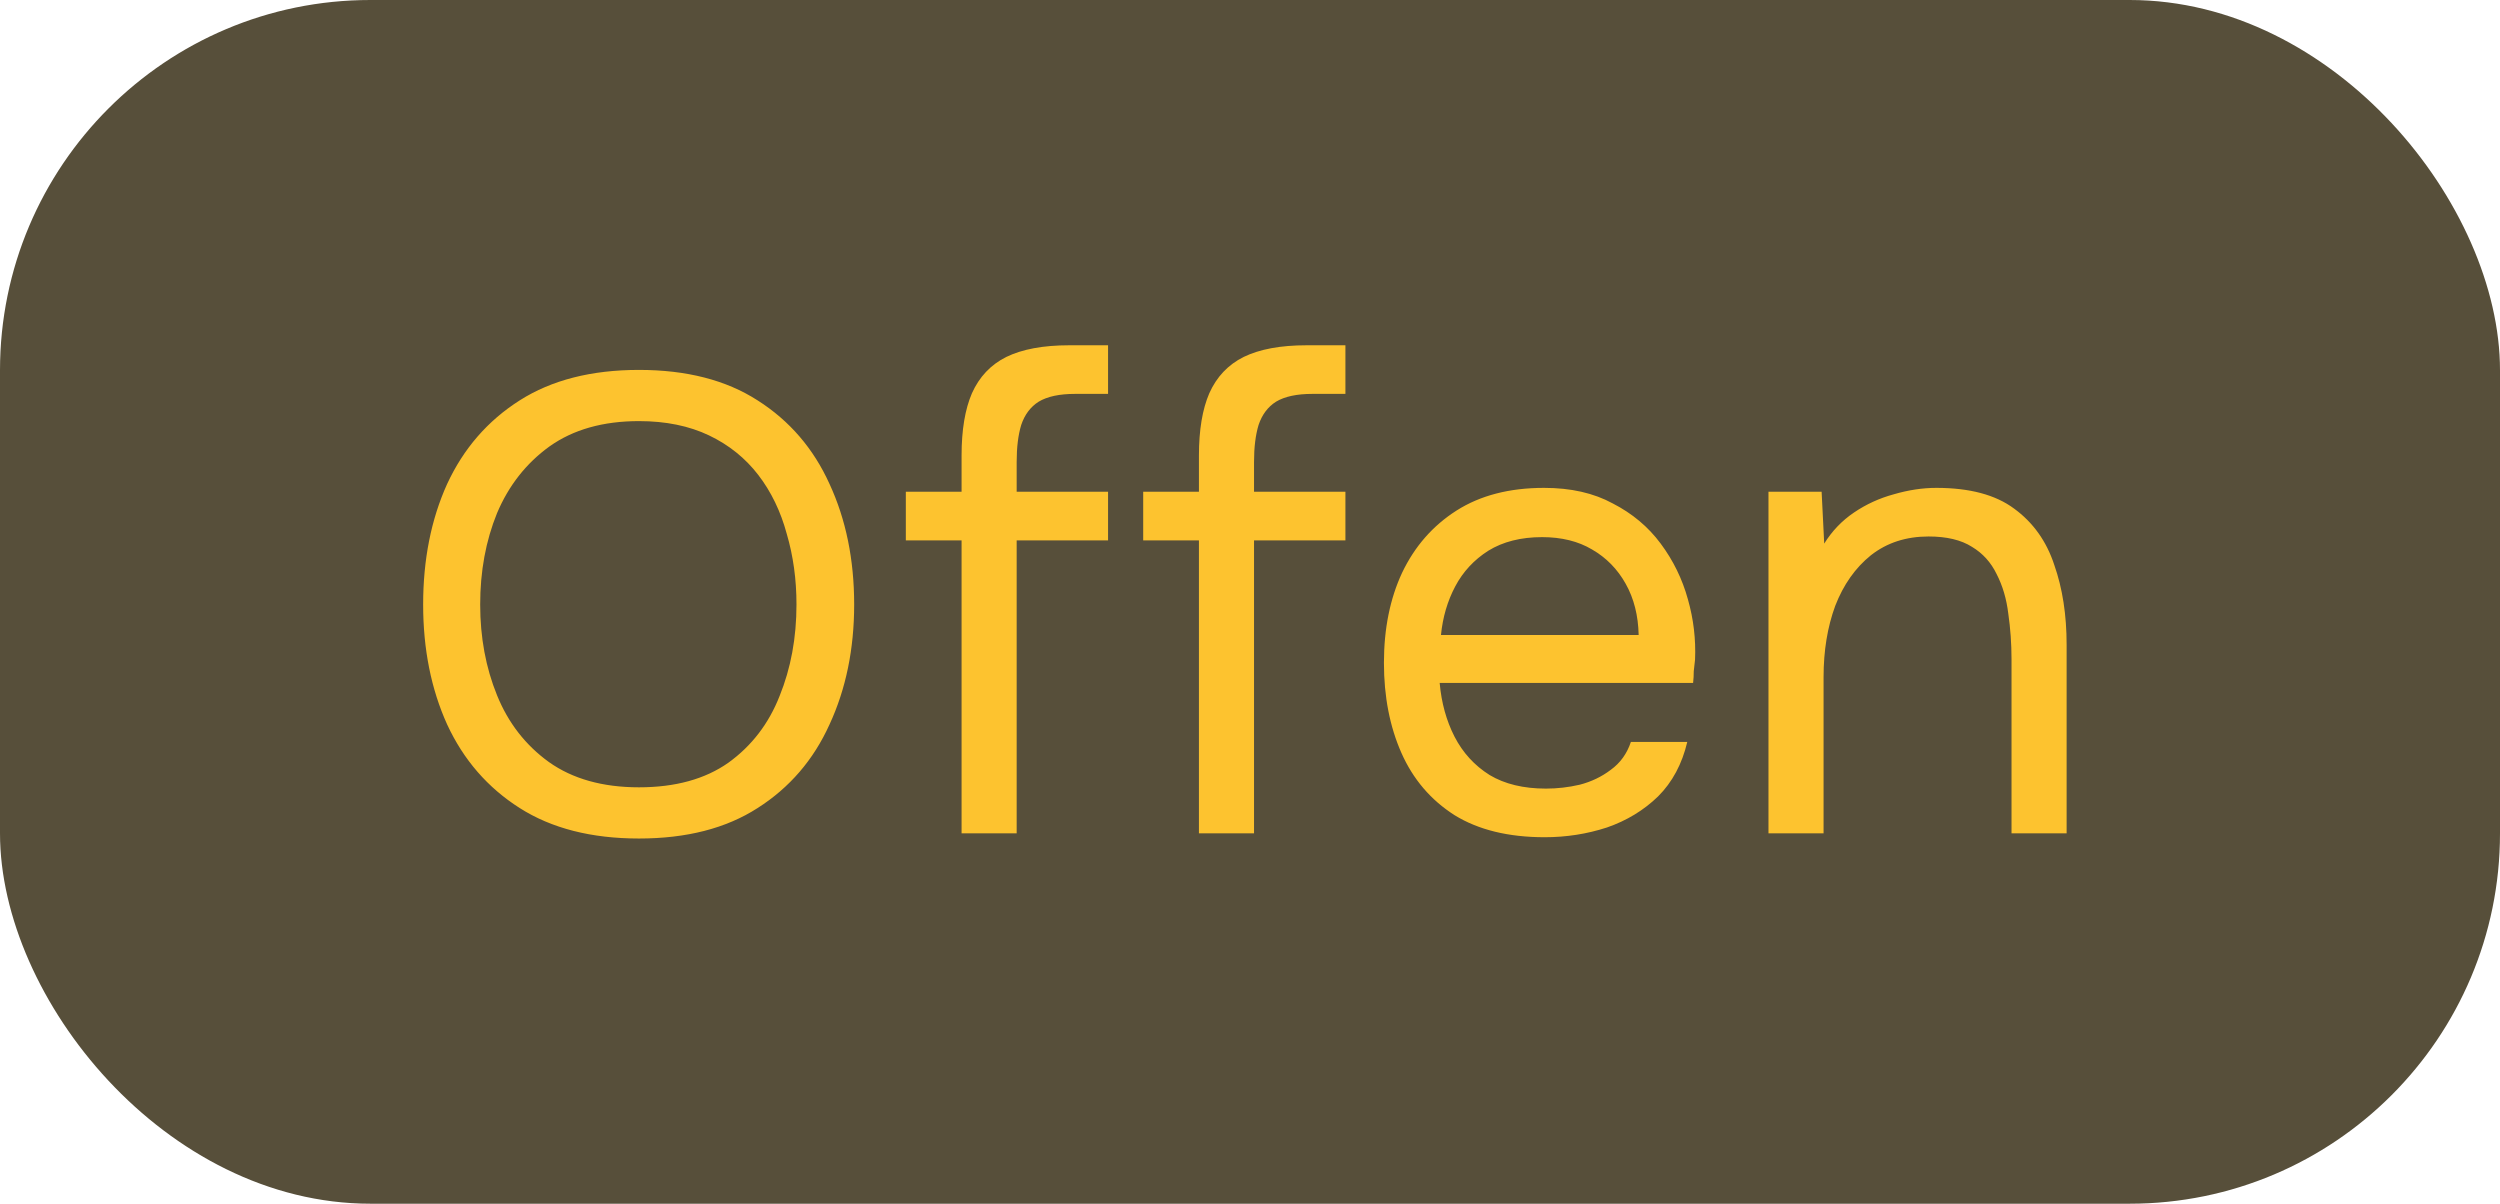
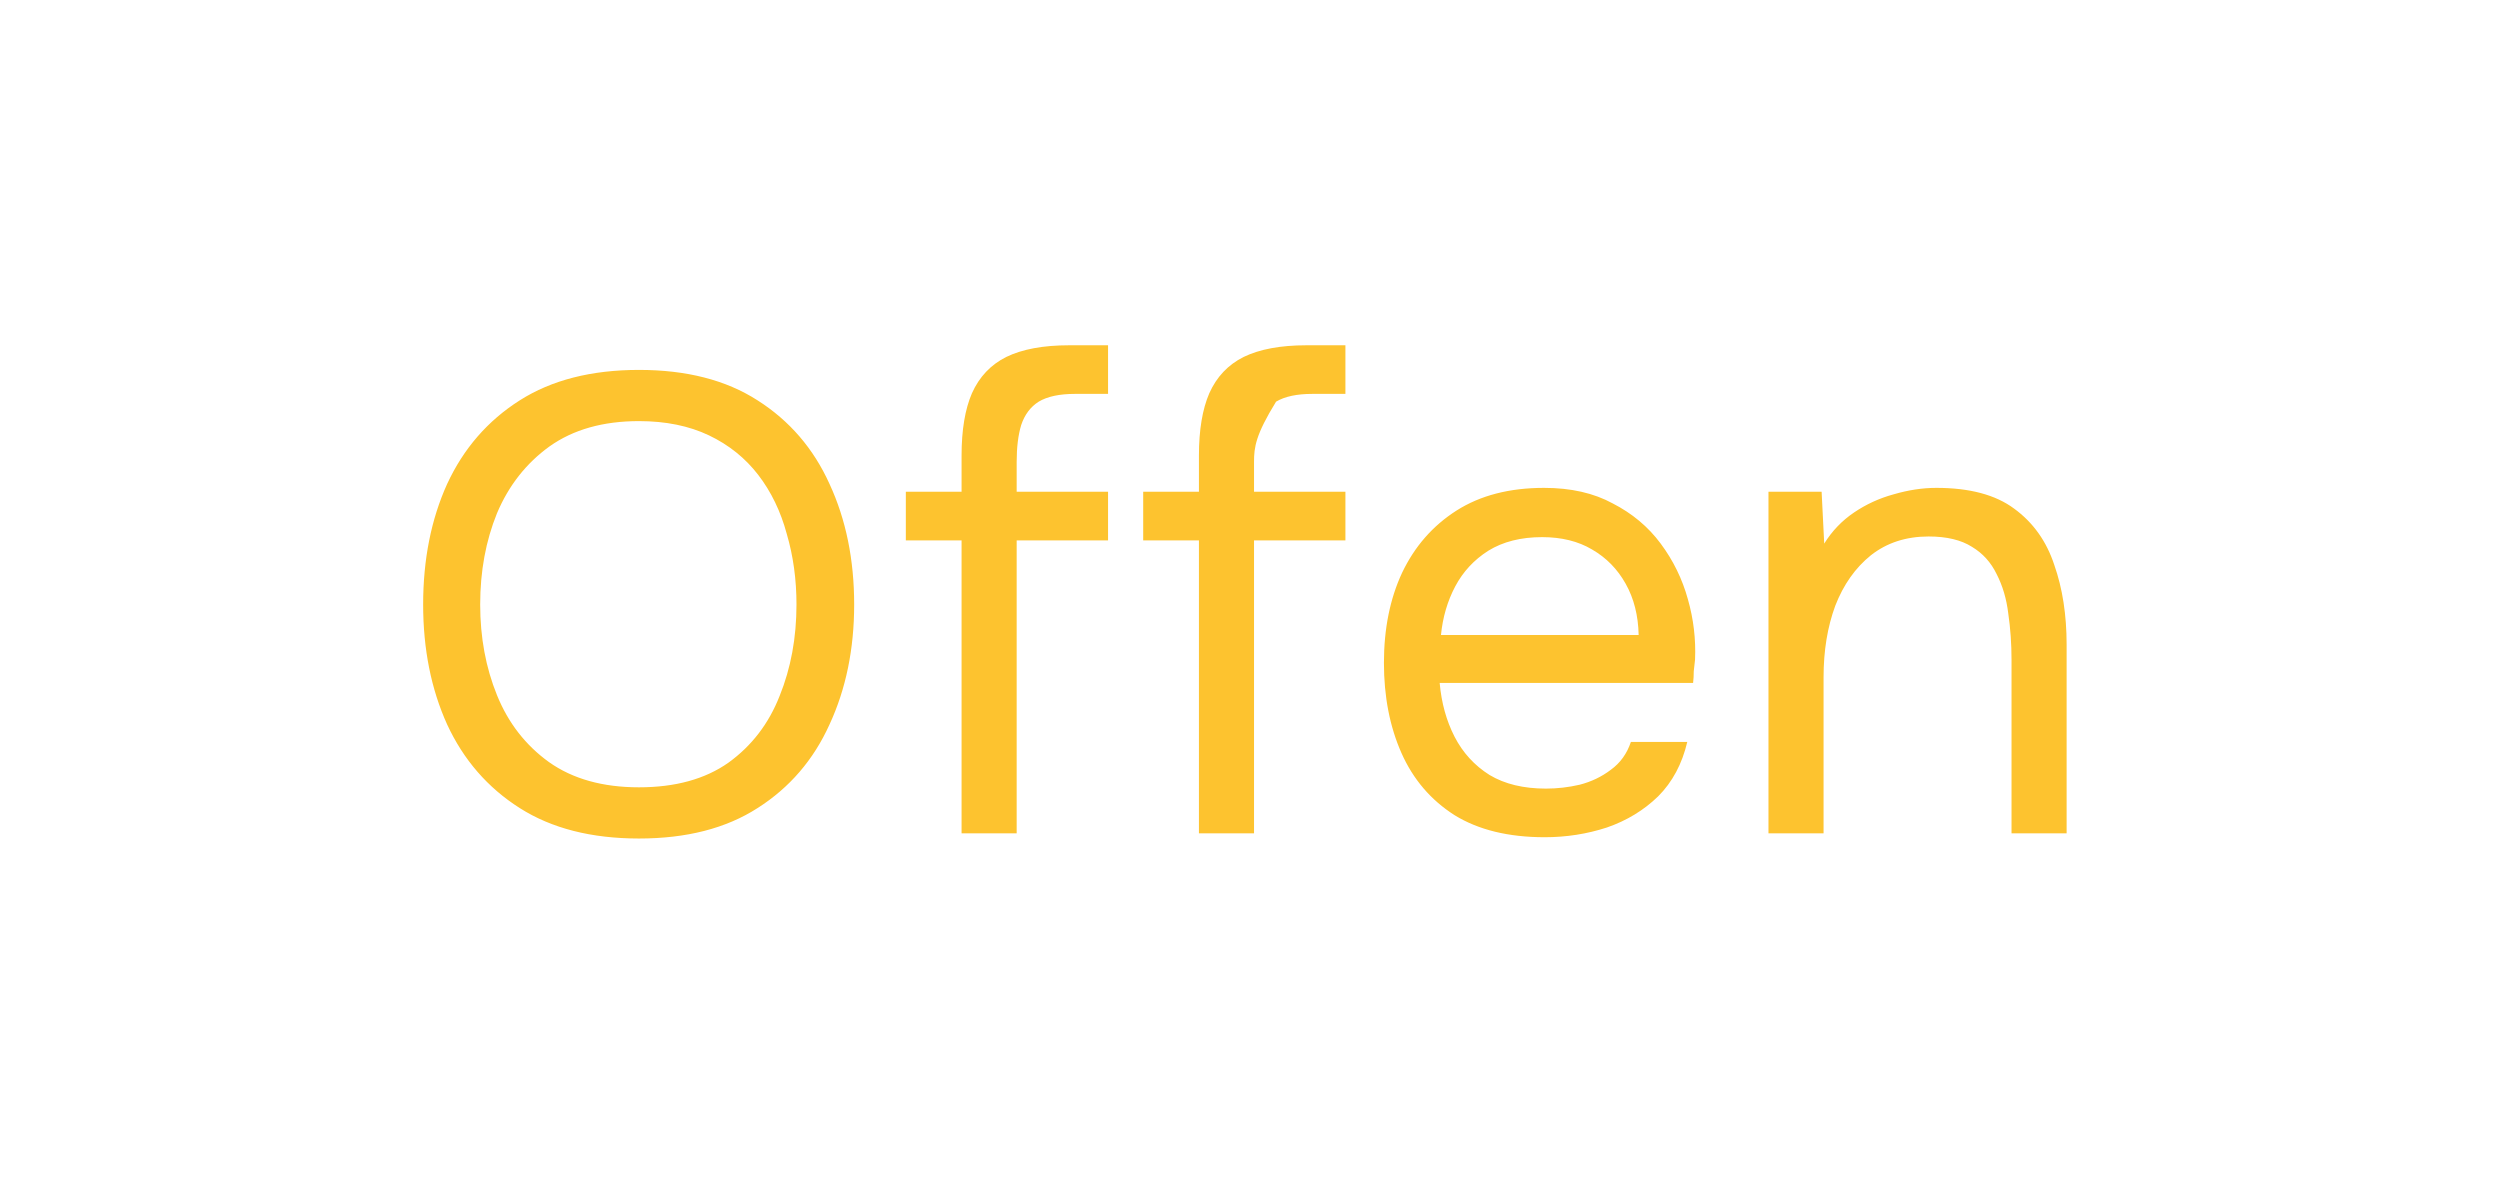
<svg xmlns="http://www.w3.org/2000/svg" width="54" height="26" viewBox="0 0 54 26" fill="none">
-   <rect width="54" height="26" rx="8" fill="#574F3A" />
-   <path d="M13.802 18.112C12.775 18.112 11.916 17.893 11.226 17.454C10.535 17.015 10.012 16.413 9.658 15.648C9.312 14.883 9.14 14.019 9.14 13.058C9.14 12.087 9.312 11.219 9.658 10.454C10.012 9.689 10.535 9.087 11.226 8.648C11.916 8.209 12.775 7.99 13.802 7.99C14.828 7.99 15.682 8.209 16.364 8.648C17.054 9.087 17.572 9.689 17.918 10.454C18.272 11.219 18.45 12.087 18.45 13.058C18.45 14.019 18.272 14.883 17.918 15.648C17.572 16.413 17.054 17.015 16.364 17.454C15.682 17.893 14.828 18.112 13.802 18.112ZM13.802 17.006C14.586 17.006 15.23 16.829 15.734 16.474C16.238 16.11 16.606 15.629 16.84 15.032C17.082 14.435 17.204 13.777 17.204 13.058C17.204 12.517 17.134 12.008 16.994 11.532C16.863 11.047 16.658 10.622 16.378 10.258C16.098 9.894 15.743 9.609 15.314 9.404C14.884 9.199 14.38 9.096 13.802 9.096C13.027 9.096 12.383 9.278 11.87 9.642C11.366 10.006 10.988 10.487 10.736 11.084C10.493 11.681 10.372 12.339 10.372 13.058C10.372 13.767 10.493 14.421 10.736 15.018C10.978 15.615 11.352 16.096 11.856 16.46C12.369 16.824 13.018 17.006 13.802 17.006ZM20.77 18V11.672H19.566V10.622H20.77V9.838C20.77 9.287 20.845 8.839 20.994 8.494C21.153 8.139 21.4 7.878 21.736 7.71C22.081 7.542 22.534 7.458 23.094 7.458H23.934V8.508H23.22C22.884 8.508 22.623 8.564 22.436 8.676C22.259 8.788 22.133 8.956 22.058 9.18C21.993 9.395 21.96 9.661 21.96 9.978V10.622H23.934V11.672H21.96V18H20.77ZM25.897 18V11.672H24.693V10.622H25.897V9.838C25.897 9.287 25.972 8.839 26.121 8.494C26.28 8.139 26.527 7.878 26.863 7.71C27.209 7.542 27.661 7.458 28.221 7.458H29.061V8.508H28.347C28.011 8.508 27.75 8.564 27.563 8.676C27.386 8.788 27.26 8.956 27.185 9.18C27.12 9.395 27.087 9.661 27.087 9.978V10.622H29.061V11.672H27.087V18H25.897ZM33.365 18.084C32.581 18.084 31.933 17.925 31.419 17.608C30.906 17.281 30.523 16.833 30.271 16.264C30.019 15.695 29.893 15.046 29.893 14.318C29.893 13.581 30.024 12.932 30.285 12.372C30.556 11.803 30.948 11.355 31.461 11.028C31.975 10.701 32.605 10.538 33.351 10.538C33.93 10.538 34.425 10.65 34.835 10.874C35.255 11.089 35.601 11.378 35.871 11.742C36.142 12.106 36.338 12.507 36.459 12.946C36.581 13.375 36.632 13.809 36.613 14.248C36.604 14.332 36.595 14.416 36.585 14.5C36.585 14.584 36.581 14.668 36.571 14.752H31.097C31.135 15.181 31.242 15.569 31.419 15.914C31.597 16.259 31.849 16.535 32.175 16.74C32.502 16.936 32.908 17.034 33.393 17.034C33.636 17.034 33.879 17.006 34.121 16.95C34.373 16.885 34.597 16.777 34.793 16.628C34.999 16.479 35.143 16.278 35.227 16.026H36.445C36.333 16.502 36.123 16.894 35.815 17.202C35.507 17.501 35.139 17.725 34.709 17.874C34.28 18.014 33.832 18.084 33.365 18.084ZM31.125 13.716H35.395C35.386 13.296 35.293 12.927 35.115 12.61C34.938 12.293 34.695 12.045 34.387 11.868C34.089 11.691 33.729 11.602 33.309 11.602C32.852 11.602 32.465 11.7 32.147 11.896C31.839 12.092 31.601 12.349 31.433 12.666C31.265 12.983 31.163 13.333 31.125 13.716ZM38.199 18V10.622H39.347L39.403 11.742C39.571 11.471 39.785 11.247 40.047 11.07C40.308 10.893 40.593 10.762 40.901 10.678C41.218 10.585 41.526 10.538 41.825 10.538C42.543 10.538 43.103 10.687 43.505 10.986C43.915 11.285 44.205 11.691 44.373 12.204C44.55 12.708 44.639 13.282 44.639 13.926V18H43.449V14.248C43.449 13.903 43.425 13.571 43.379 13.254C43.341 12.937 43.257 12.652 43.127 12.4C43.005 12.148 42.828 11.952 42.595 11.812C42.361 11.663 42.049 11.588 41.657 11.588C41.171 11.588 40.756 11.723 40.411 11.994C40.075 12.265 39.818 12.629 39.641 13.086C39.473 13.543 39.389 14.057 39.389 14.626V18H38.199Z" fill="#FDC32F" />
+   <path d="M13.802 18.112C12.775 18.112 11.916 17.893 11.226 17.454C10.535 17.015 10.012 16.413 9.658 15.648C9.312 14.883 9.14 14.019 9.14 13.058C9.14 12.087 9.312 11.219 9.658 10.454C10.012 9.689 10.535 9.087 11.226 8.648C11.916 8.209 12.775 7.99 13.802 7.99C14.828 7.99 15.682 8.209 16.364 8.648C17.054 9.087 17.572 9.689 17.918 10.454C18.272 11.219 18.45 12.087 18.45 13.058C18.45 14.019 18.272 14.883 17.918 15.648C17.572 16.413 17.054 17.015 16.364 17.454C15.682 17.893 14.828 18.112 13.802 18.112ZM13.802 17.006C14.586 17.006 15.23 16.829 15.734 16.474C16.238 16.11 16.606 15.629 16.84 15.032C17.082 14.435 17.204 13.777 17.204 13.058C17.204 12.517 17.134 12.008 16.994 11.532C16.863 11.047 16.658 10.622 16.378 10.258C16.098 9.894 15.743 9.609 15.314 9.404C14.884 9.199 14.38 9.096 13.802 9.096C13.027 9.096 12.383 9.278 11.87 9.642C11.366 10.006 10.988 10.487 10.736 11.084C10.493 11.681 10.372 12.339 10.372 13.058C10.372 13.767 10.493 14.421 10.736 15.018C10.978 15.615 11.352 16.096 11.856 16.46C12.369 16.824 13.018 17.006 13.802 17.006ZM20.77 18V11.672H19.566V10.622H20.77V9.838C20.77 9.287 20.845 8.839 20.994 8.494C21.153 8.139 21.4 7.878 21.736 7.71C22.081 7.542 22.534 7.458 23.094 7.458H23.934V8.508H23.22C22.884 8.508 22.623 8.564 22.436 8.676C22.259 8.788 22.133 8.956 22.058 9.18C21.993 9.395 21.96 9.661 21.96 9.978V10.622H23.934V11.672H21.96V18H20.77ZM25.897 18V11.672H24.693V10.622H25.897V9.838C25.897 9.287 25.972 8.839 26.121 8.494C26.28 8.139 26.527 7.878 26.863 7.71C27.209 7.542 27.661 7.458 28.221 7.458H29.061V8.508H28.347C28.011 8.508 27.75 8.564 27.563 8.676C27.12 9.395 27.087 9.661 27.087 9.978V10.622H29.061V11.672H27.087V18H25.897ZM33.365 18.084C32.581 18.084 31.933 17.925 31.419 17.608C30.906 17.281 30.523 16.833 30.271 16.264C30.019 15.695 29.893 15.046 29.893 14.318C29.893 13.581 30.024 12.932 30.285 12.372C30.556 11.803 30.948 11.355 31.461 11.028C31.975 10.701 32.605 10.538 33.351 10.538C33.93 10.538 34.425 10.65 34.835 10.874C35.255 11.089 35.601 11.378 35.871 11.742C36.142 12.106 36.338 12.507 36.459 12.946C36.581 13.375 36.632 13.809 36.613 14.248C36.604 14.332 36.595 14.416 36.585 14.5C36.585 14.584 36.581 14.668 36.571 14.752H31.097C31.135 15.181 31.242 15.569 31.419 15.914C31.597 16.259 31.849 16.535 32.175 16.74C32.502 16.936 32.908 17.034 33.393 17.034C33.636 17.034 33.879 17.006 34.121 16.95C34.373 16.885 34.597 16.777 34.793 16.628C34.999 16.479 35.143 16.278 35.227 16.026H36.445C36.333 16.502 36.123 16.894 35.815 17.202C35.507 17.501 35.139 17.725 34.709 17.874C34.28 18.014 33.832 18.084 33.365 18.084ZM31.125 13.716H35.395C35.386 13.296 35.293 12.927 35.115 12.61C34.938 12.293 34.695 12.045 34.387 11.868C34.089 11.691 33.729 11.602 33.309 11.602C32.852 11.602 32.465 11.7 32.147 11.896C31.839 12.092 31.601 12.349 31.433 12.666C31.265 12.983 31.163 13.333 31.125 13.716ZM38.199 18V10.622H39.347L39.403 11.742C39.571 11.471 39.785 11.247 40.047 11.07C40.308 10.893 40.593 10.762 40.901 10.678C41.218 10.585 41.526 10.538 41.825 10.538C42.543 10.538 43.103 10.687 43.505 10.986C43.915 11.285 44.205 11.691 44.373 12.204C44.55 12.708 44.639 13.282 44.639 13.926V18H43.449V14.248C43.449 13.903 43.425 13.571 43.379 13.254C43.341 12.937 43.257 12.652 43.127 12.4C43.005 12.148 42.828 11.952 42.595 11.812C42.361 11.663 42.049 11.588 41.657 11.588C41.171 11.588 40.756 11.723 40.411 11.994C40.075 12.265 39.818 12.629 39.641 13.086C39.473 13.543 39.389 14.057 39.389 14.626V18H38.199Z" fill="#FDC32F" />
</svg>